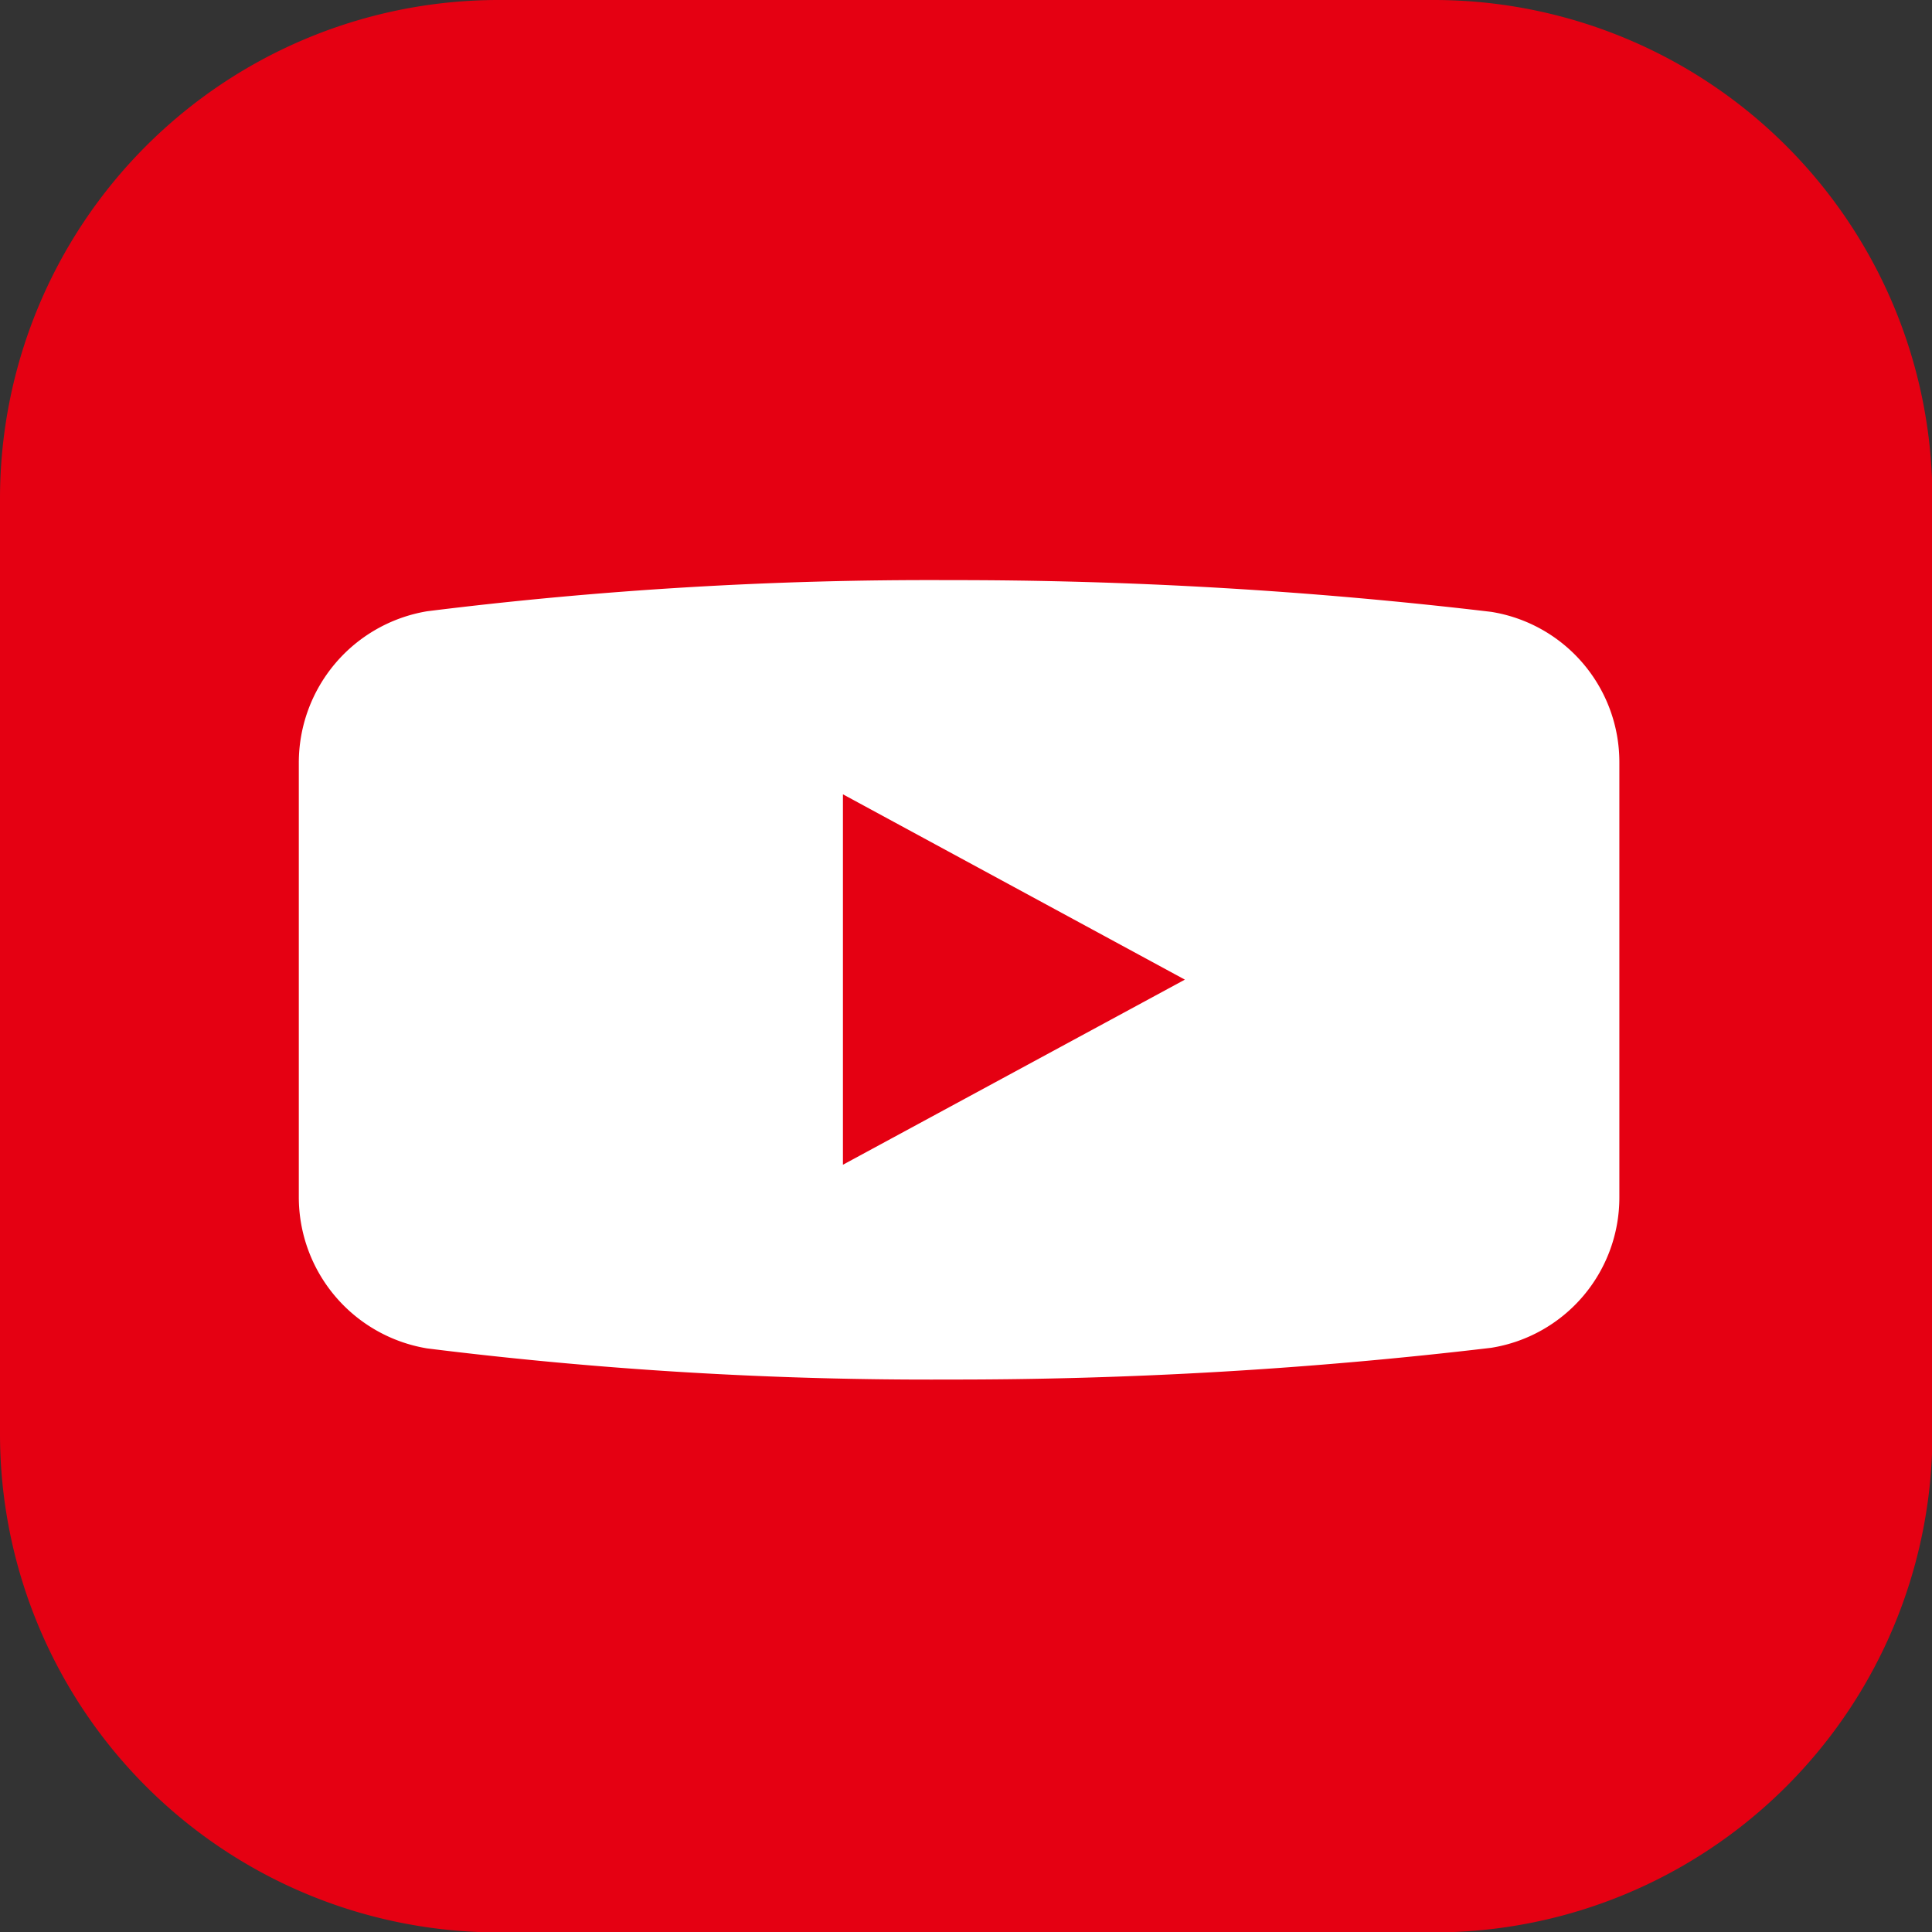
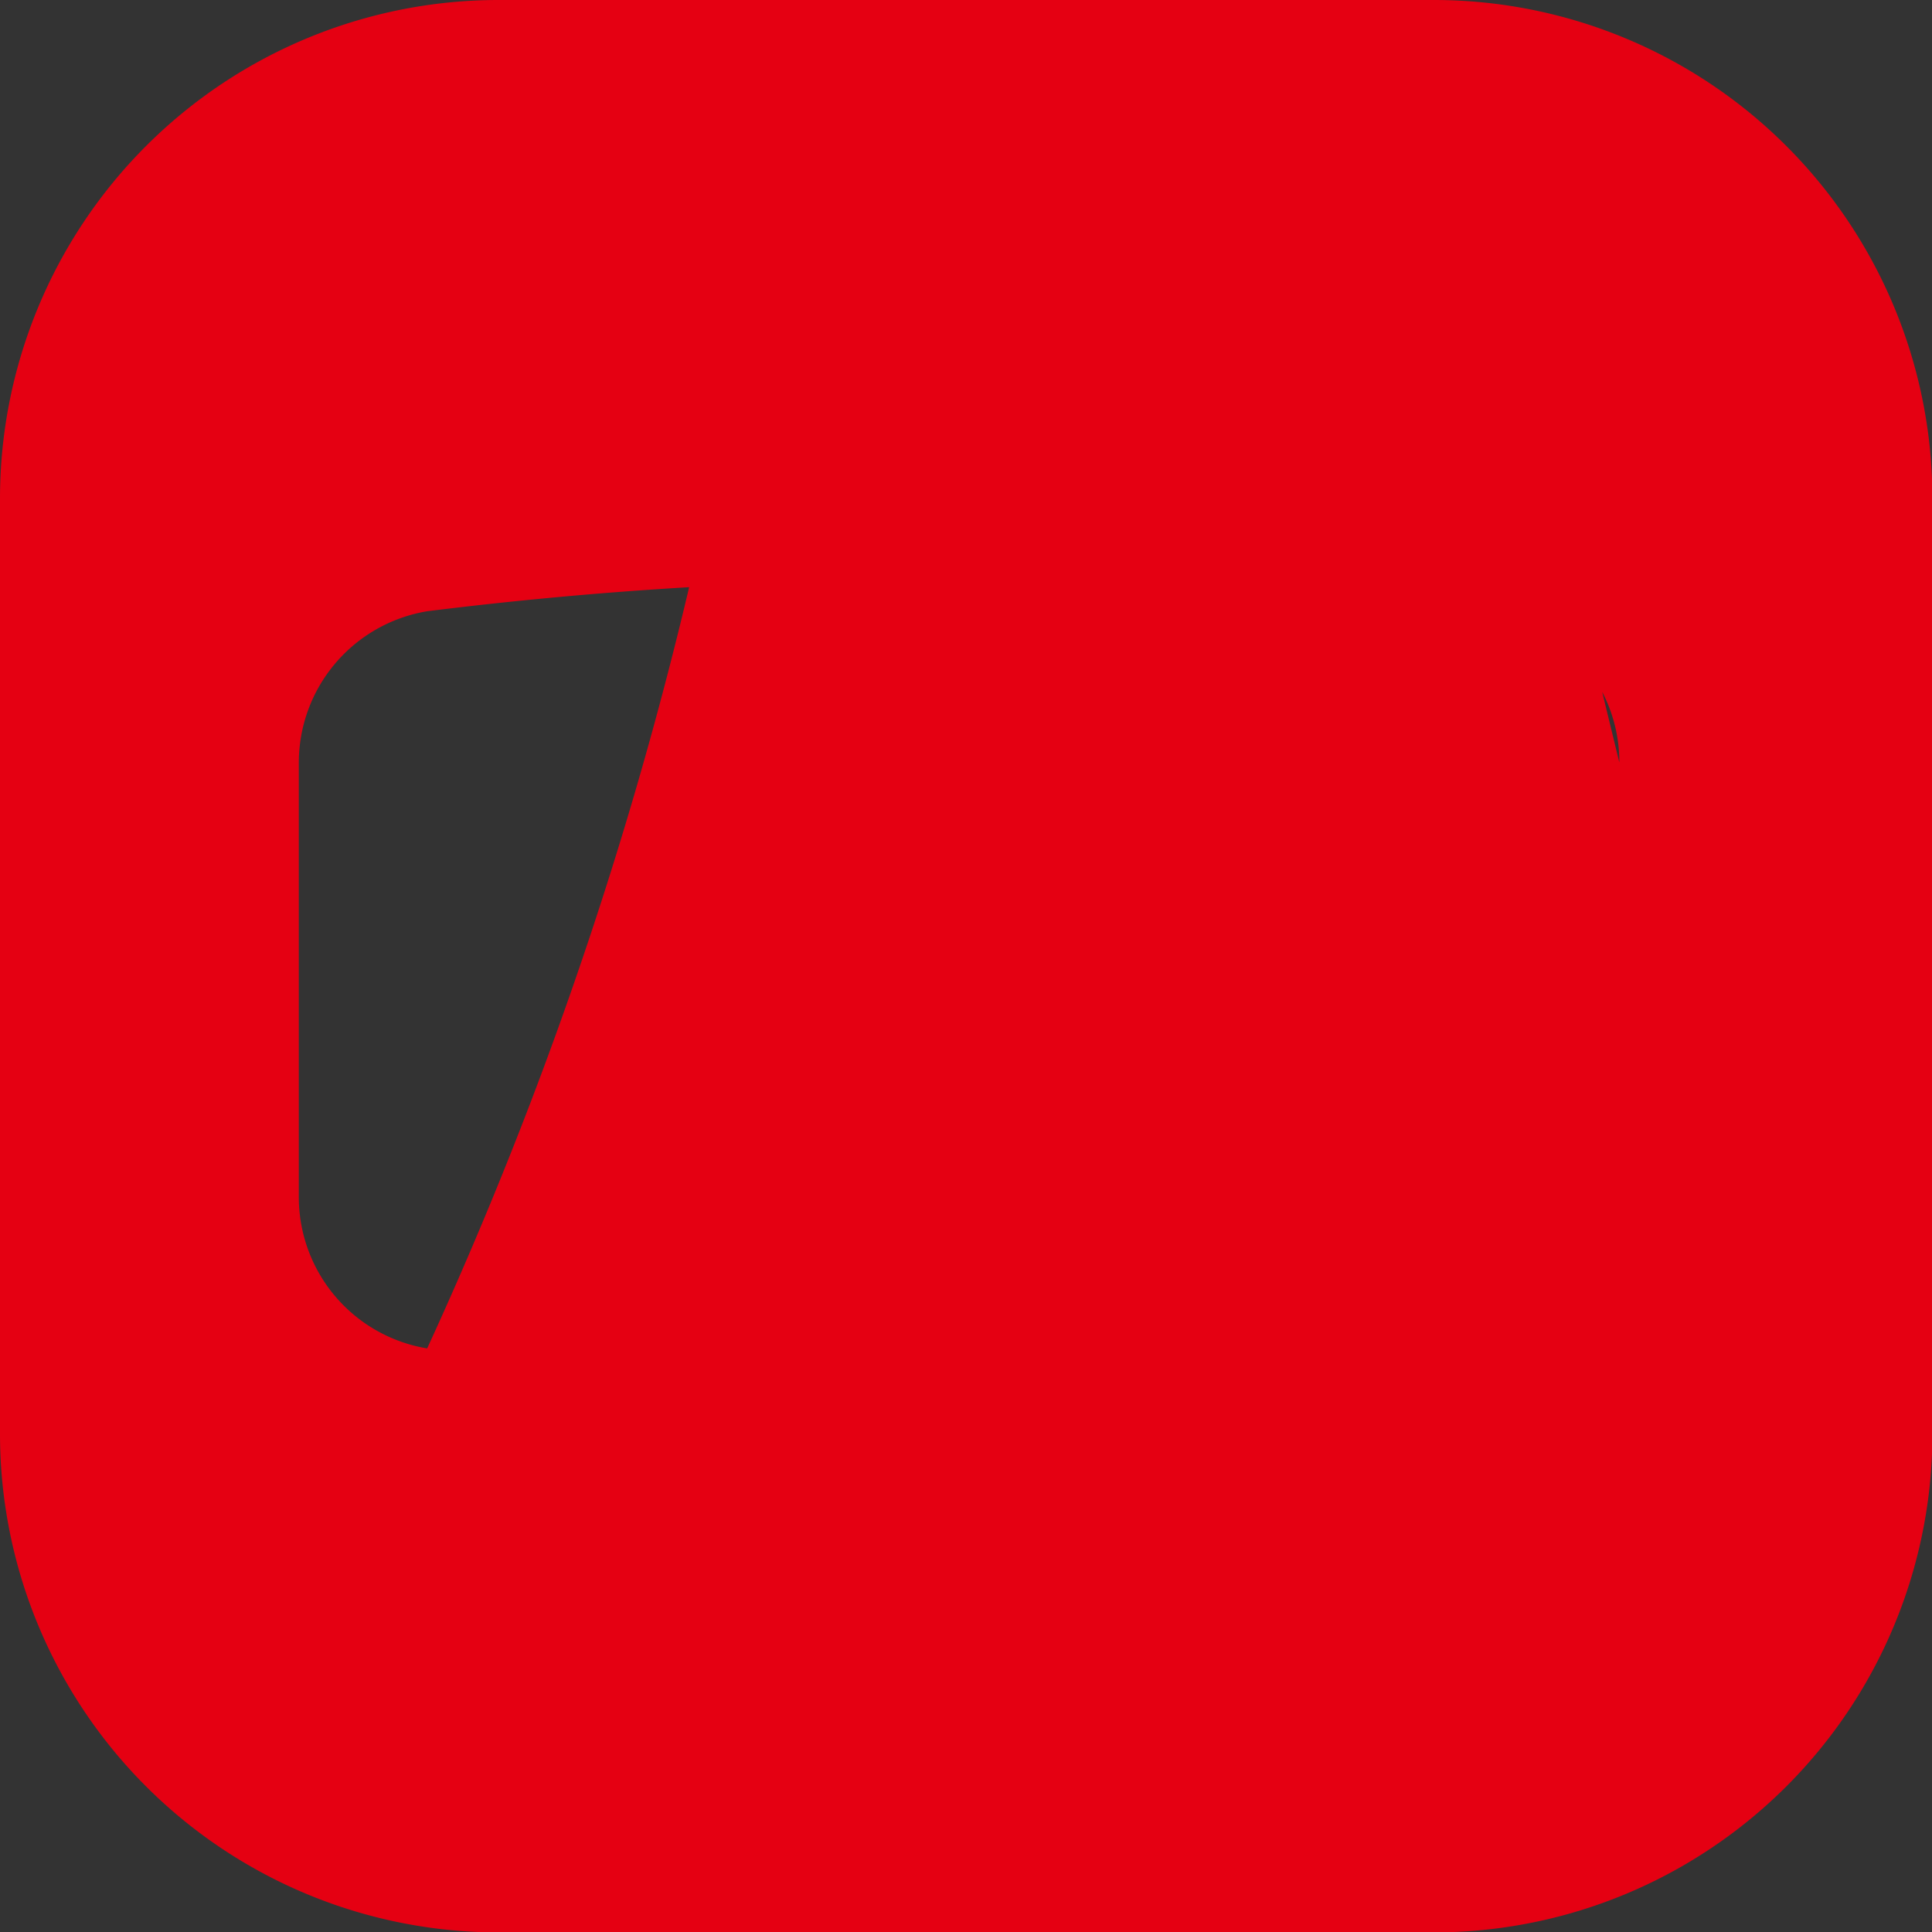
<svg xmlns="http://www.w3.org/2000/svg" viewBox="0 0 94.98 94.98">
  <rect x="0" y="0" width="94.98" height="94.98" fill="#333333" stroke="none" />
  <defs>
    <style>.cls-1{fill:#fff;}.cls-2{fill:#e50012;}</style>
  </defs>
  <g id="レイヤー_2" data-name="レイヤー 2">
    <g id="レイヤー_1-2" data-name="レイヤー 1">
-       <rect class="cls-1" x="8" y="21.41" width="79" height="53" />
-       <polygon class="cls-2" points="41.44 57.26 58.25 48.16 41.44 39.05 41.44 57.26" />
-       <path class="cls-2" d="M70.5,0h-46A24.51,24.51,0,0,0,0,24.48v46A24.51,24.51,0,0,0,24.48,95h46A24.51,24.51,0,0,0,95,70.5v-46A24.51,24.51,0,0,0,70.5,0Zm9.11,58.85a7.48,7.48,0,0,1-6.3,7.41,224.06,224.06,0,0,1-26.67,1.56A199.52,199.52,0,0,1,21,66.29a7.54,7.54,0,0,1-6.31-7.44V37.5A7.55,7.55,0,0,1,21,30.05h0a199.52,199.52,0,0,1,25.64-1.53,224.06,224.06,0,0,1,26.67,1.56v0a7.48,7.48,0,0,1,6.3,7.41Z" />
+       <path class="cls-2" d="M70.5,0h-46A24.51,24.51,0,0,0,0,24.48v46A24.51,24.51,0,0,0,24.48,95h46A24.51,24.51,0,0,0,95,70.5v-46A24.51,24.51,0,0,0,70.5,0Za7.48,7.48,0,0,1-6.3,7.41,224.06,224.06,0,0,1-26.67,1.56A199.52,199.52,0,0,1,21,66.29a7.54,7.54,0,0,1-6.31-7.44V37.5A7.55,7.55,0,0,1,21,30.05h0a199.52,199.52,0,0,1,25.64-1.53,224.06,224.06,0,0,1,26.67,1.56v0a7.48,7.48,0,0,1,6.3,7.41Z" />
    </g>
  </g>
</svg>